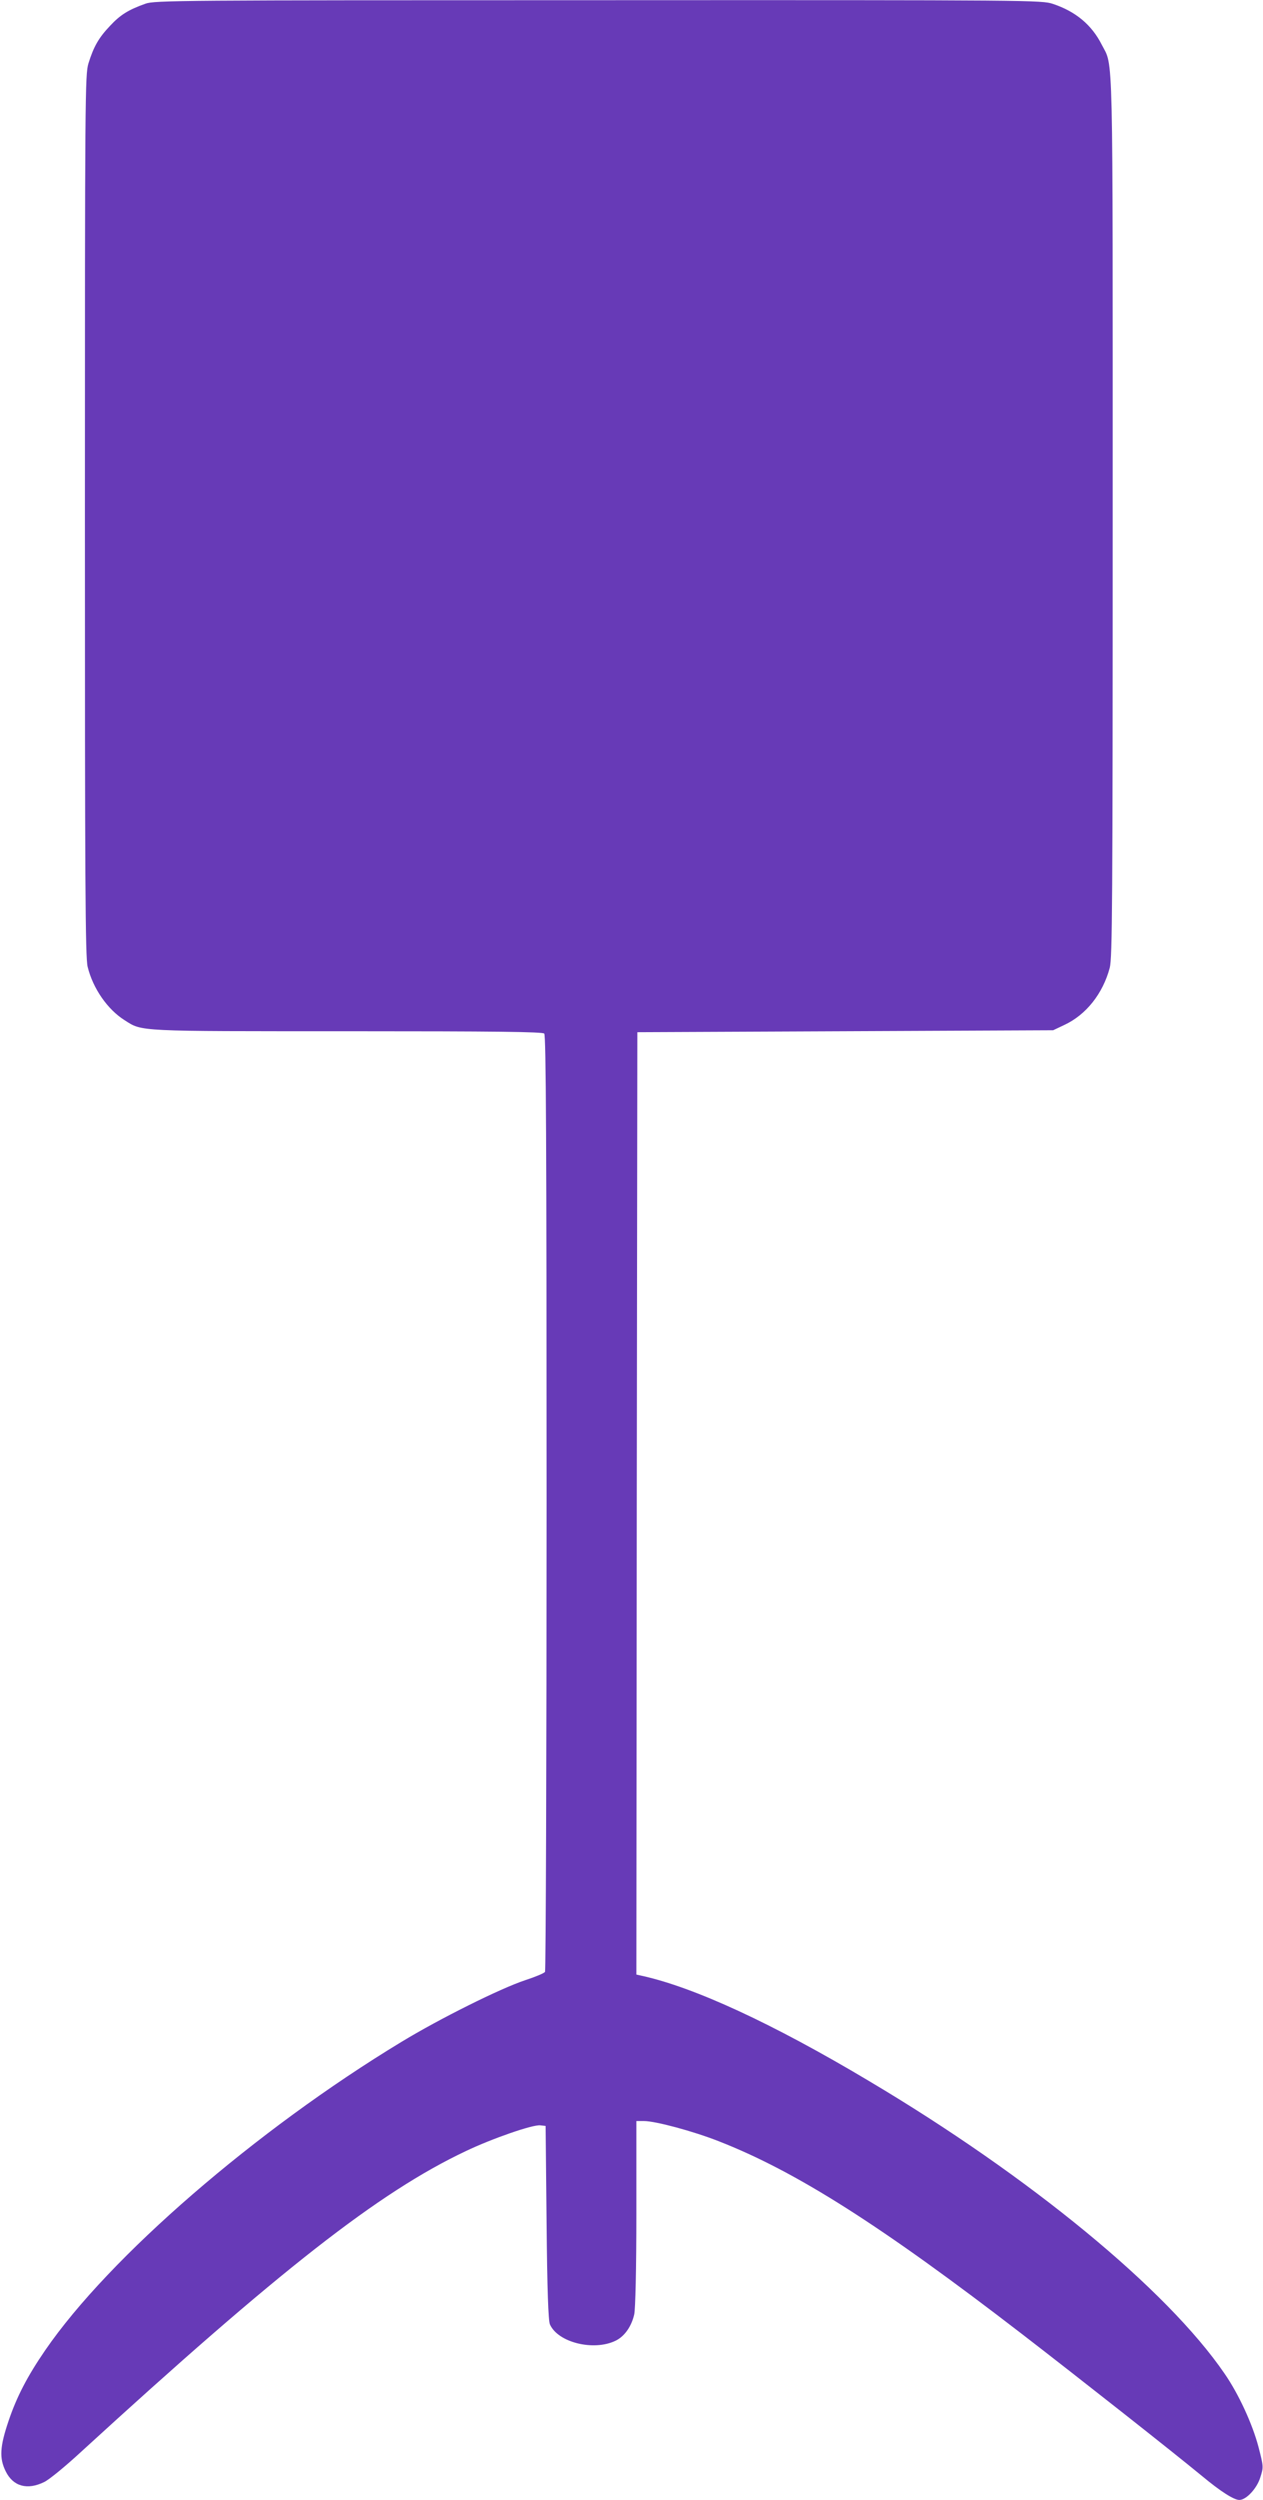
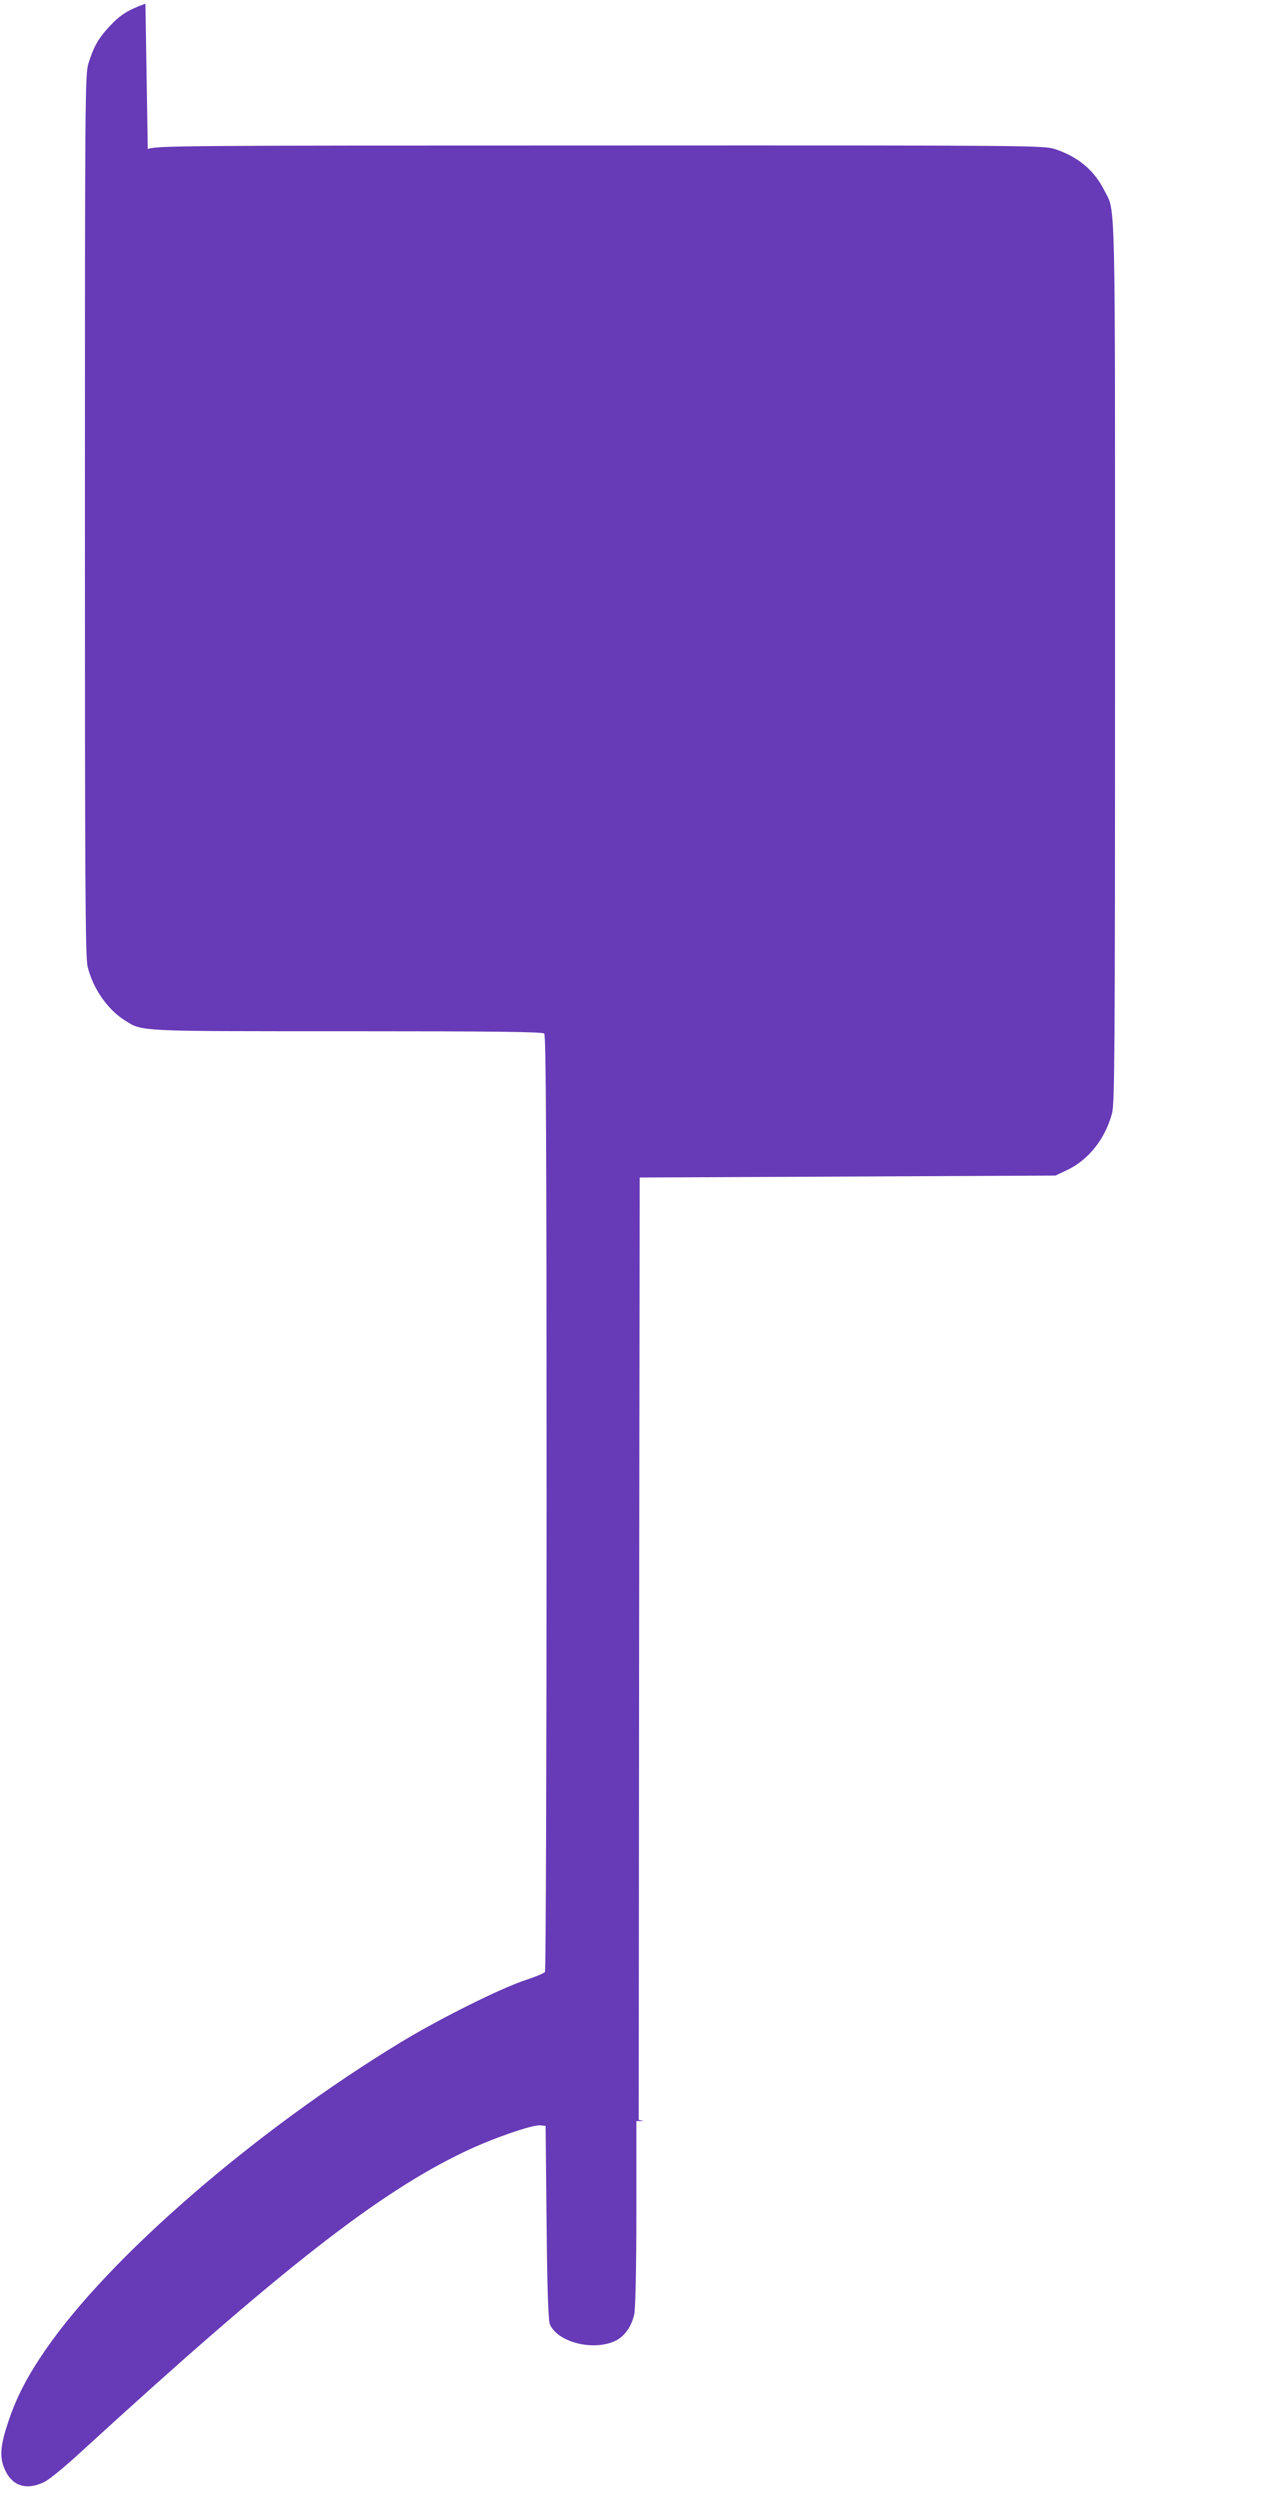
<svg xmlns="http://www.w3.org/2000/svg" version="1.0" width="647pt" height="1280pt" viewBox="0 0 647 1280" preserveAspectRatio="xMidYMid meet">
  <g transform="translate(0,1280) scale(0.1,-0.1)" fill="#673ab7" stroke="none">
-     <path d="M745 12781 c-87 -31 -129 -57 -181 -113 -58 -61 -84 -106 -111 -193 -17 -58 -18 -153 -18 -2315 0 -1877 2 -2264 14 -2310 27 -111 102 -219 190 -274 91 -58 57 -56 1141 -56 761 0 999 -3 1008 -12 9 -9 12 -556 12 -2403 0 -1314 -4 -2395 -8 -2401 -4 -7 -50 -26 -102 -43 -127 -42 -438 -197 -634 -316 -746 -452 -1497 -1102 -1824 -1578 -92 -134 -146 -238 -188 -362 -45 -133 -48 -191 -15 -258 38 -78 111 -98 198 -55 25 12 109 81 187 153 1019 933 1526 1330 1972 1541 134 64 344 137 382 132 l27 -3 5 -495 c3 -345 9 -503 17 -521 41 -93 224 -138 336 -84 46 22 82 73 96 135 6 27 11 232 11 518 l0 472 39 0 c59 0 252 -52 382 -103 397 -155 833 -432 1555 -988 297 -229 768 -600 921 -726 96 -80 164 -123 192 -123 35 0 90 59 107 115 17 53 17 55 -9 156 -31 118 -102 272 -174 376 -295 431 -998 1009 -1823 1499 -493 294 -894 479 -1163 538 l-27 6 2 2413 3 2412 1065 5 1065 5 57 27 c112 52 198 161 233 293 13 52 15 321 15 2310 0 2453 4 2299 -56 2416 -51 101 -133 170 -250 209 -58 19 -92 20 -2329 19 -2153 0 -2273 -1 -2320 -18z" />
+     <path d="M745 12781 c-87 -31 -129 -57 -181 -113 -58 -61 -84 -106 -111 -193 -17 -58 -18 -153 -18 -2315 0 -1877 2 -2264 14 -2310 27 -111 102 -219 190 -274 91 -58 57 -56 1141 -56 761 0 999 -3 1008 -12 9 -9 12 -556 12 -2403 0 -1314 -4 -2395 -8 -2401 -4 -7 -50 -26 -102 -43 -127 -42 -438 -197 -634 -316 -746 -452 -1497 -1102 -1824 -1578 -92 -134 -146 -238 -188 -362 -45 -133 -48 -191 -15 -258 38 -78 111 -98 198 -55 25 12 109 81 187 153 1019 933 1526 1330 1972 1541 134 64 344 137 382 132 l27 -3 5 -495 c3 -345 9 -503 17 -521 41 -93 224 -138 336 -84 46 22 82 73 96 135 6 27 11 232 11 518 l0 472 39 0 l-27 6 2 2413 3 2412 1065 5 1065 5 57 27 c112 52 198 161 233 293 13 52 15 321 15 2310 0 2453 4 2299 -56 2416 -51 101 -133 170 -250 209 -58 19 -92 20 -2329 19 -2153 0 -2273 -1 -2320 -18z" />
  </g>
</svg>